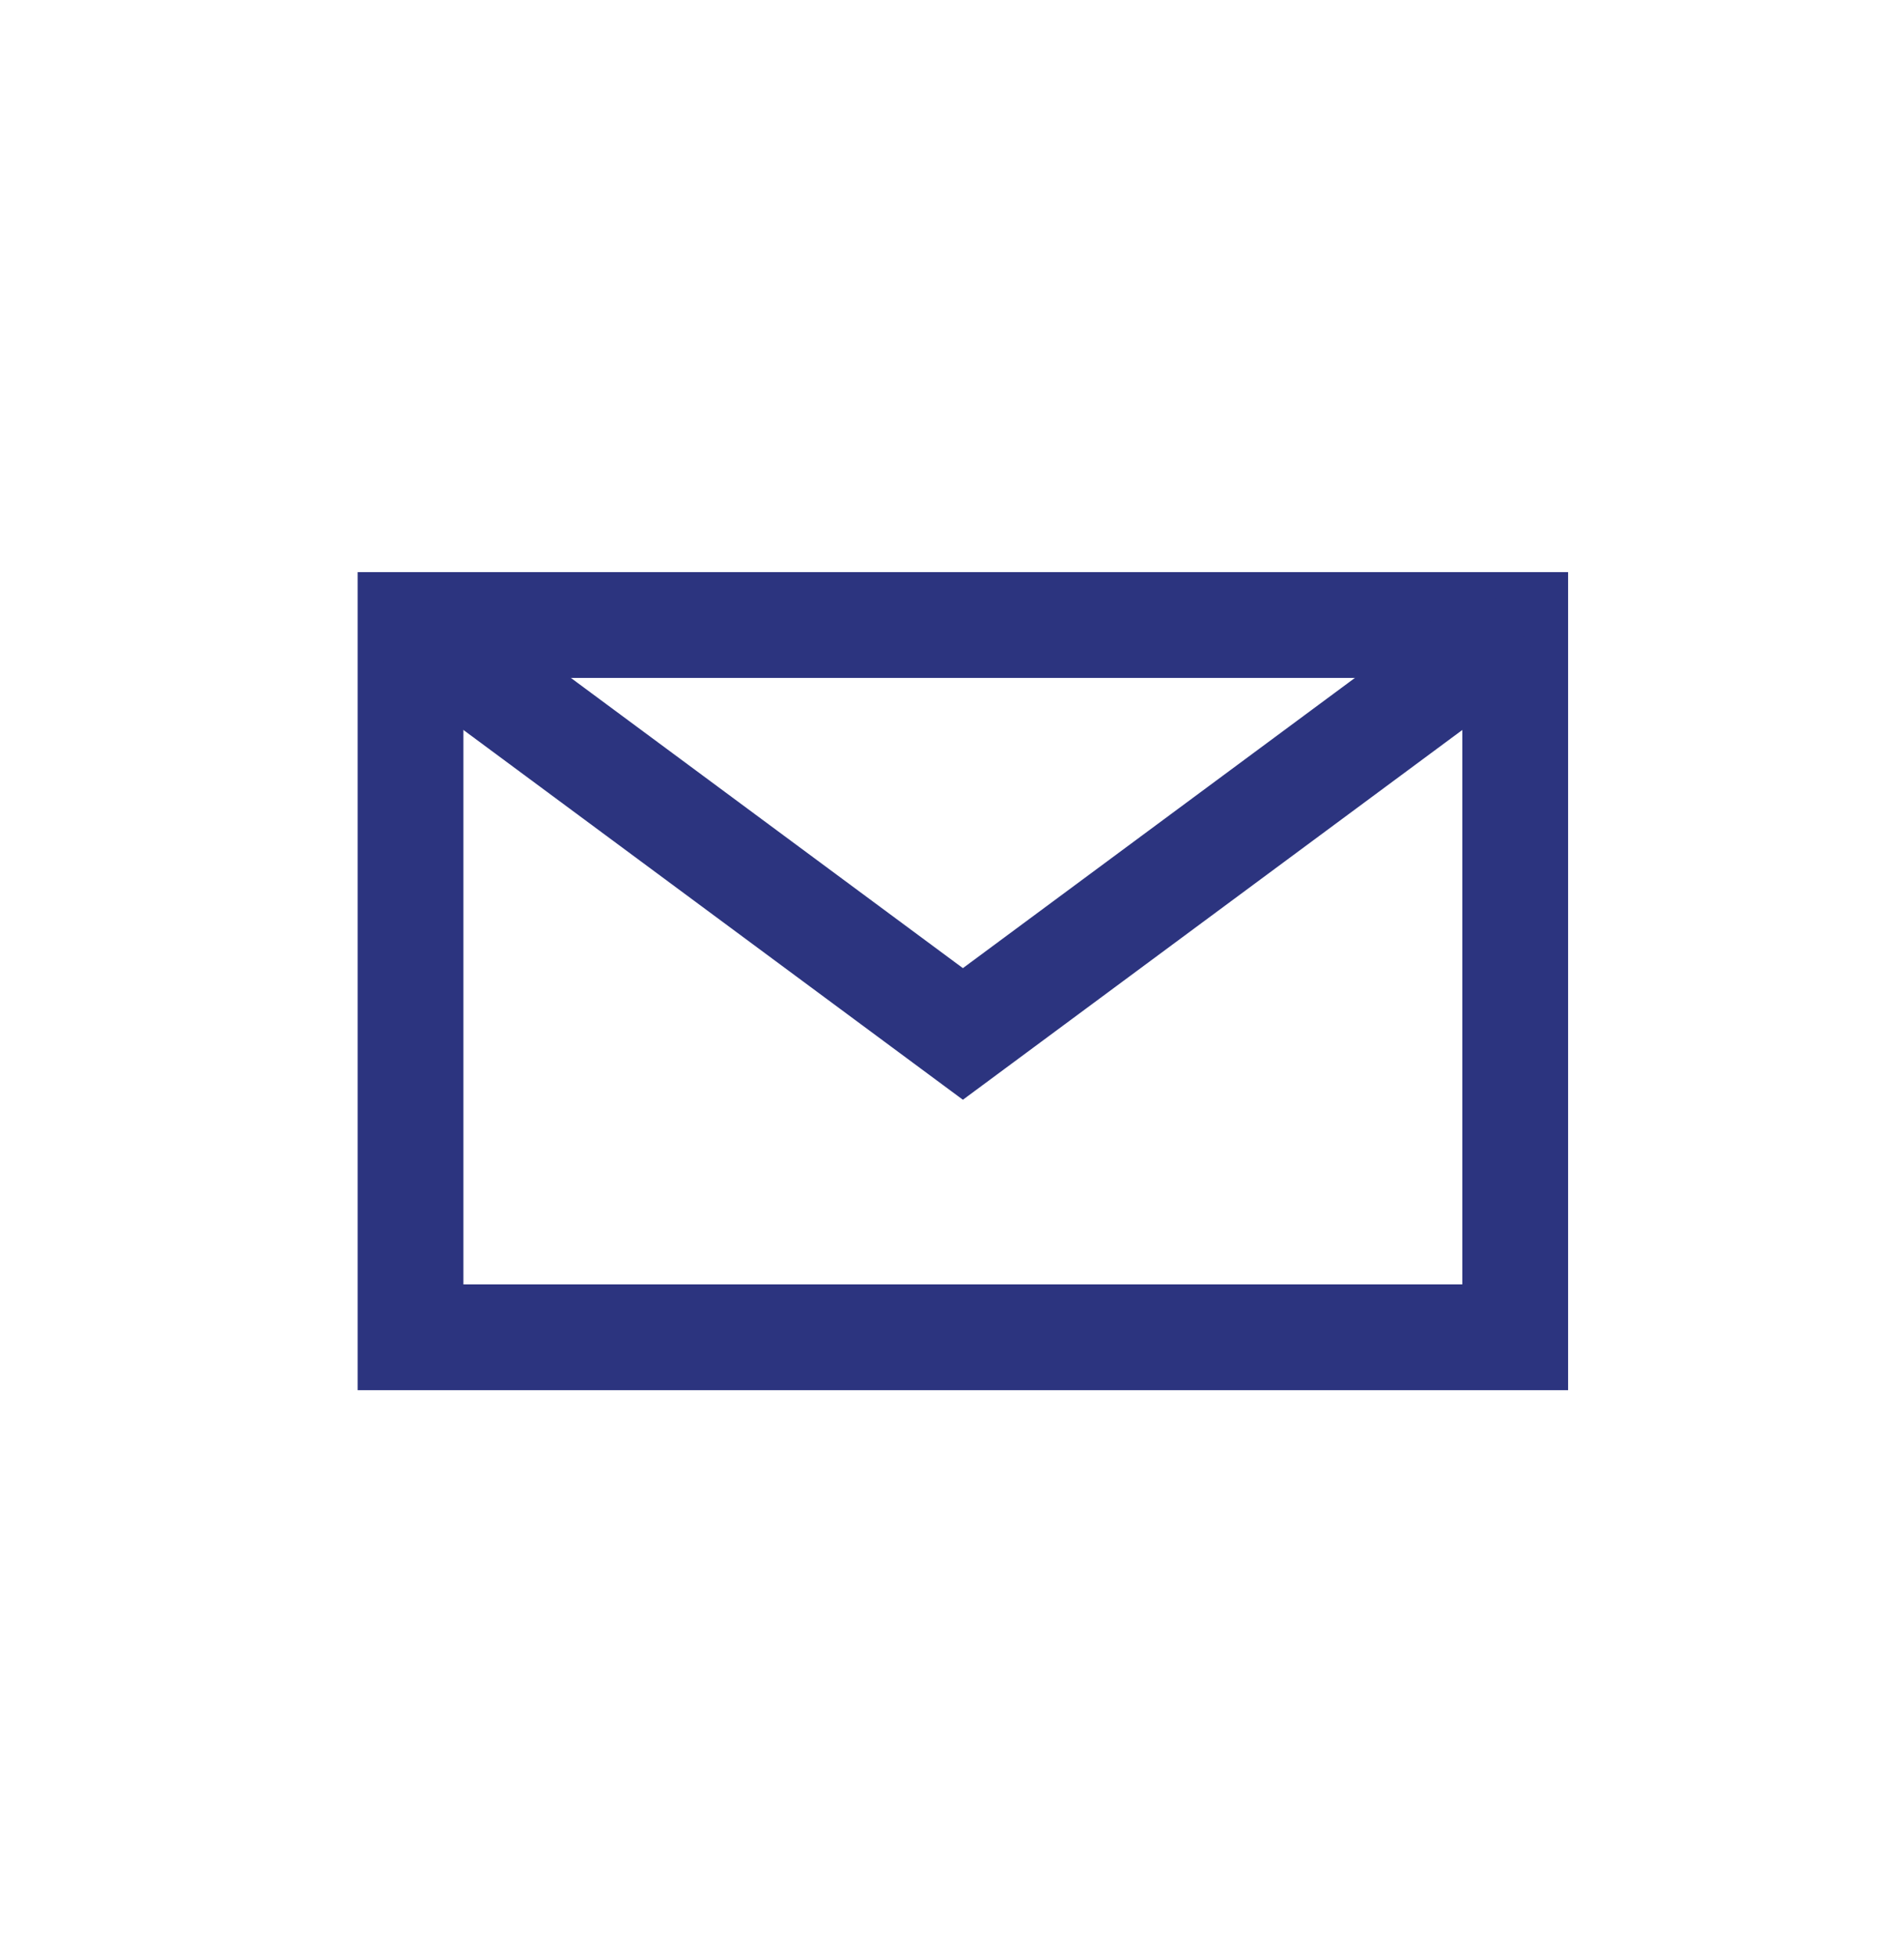
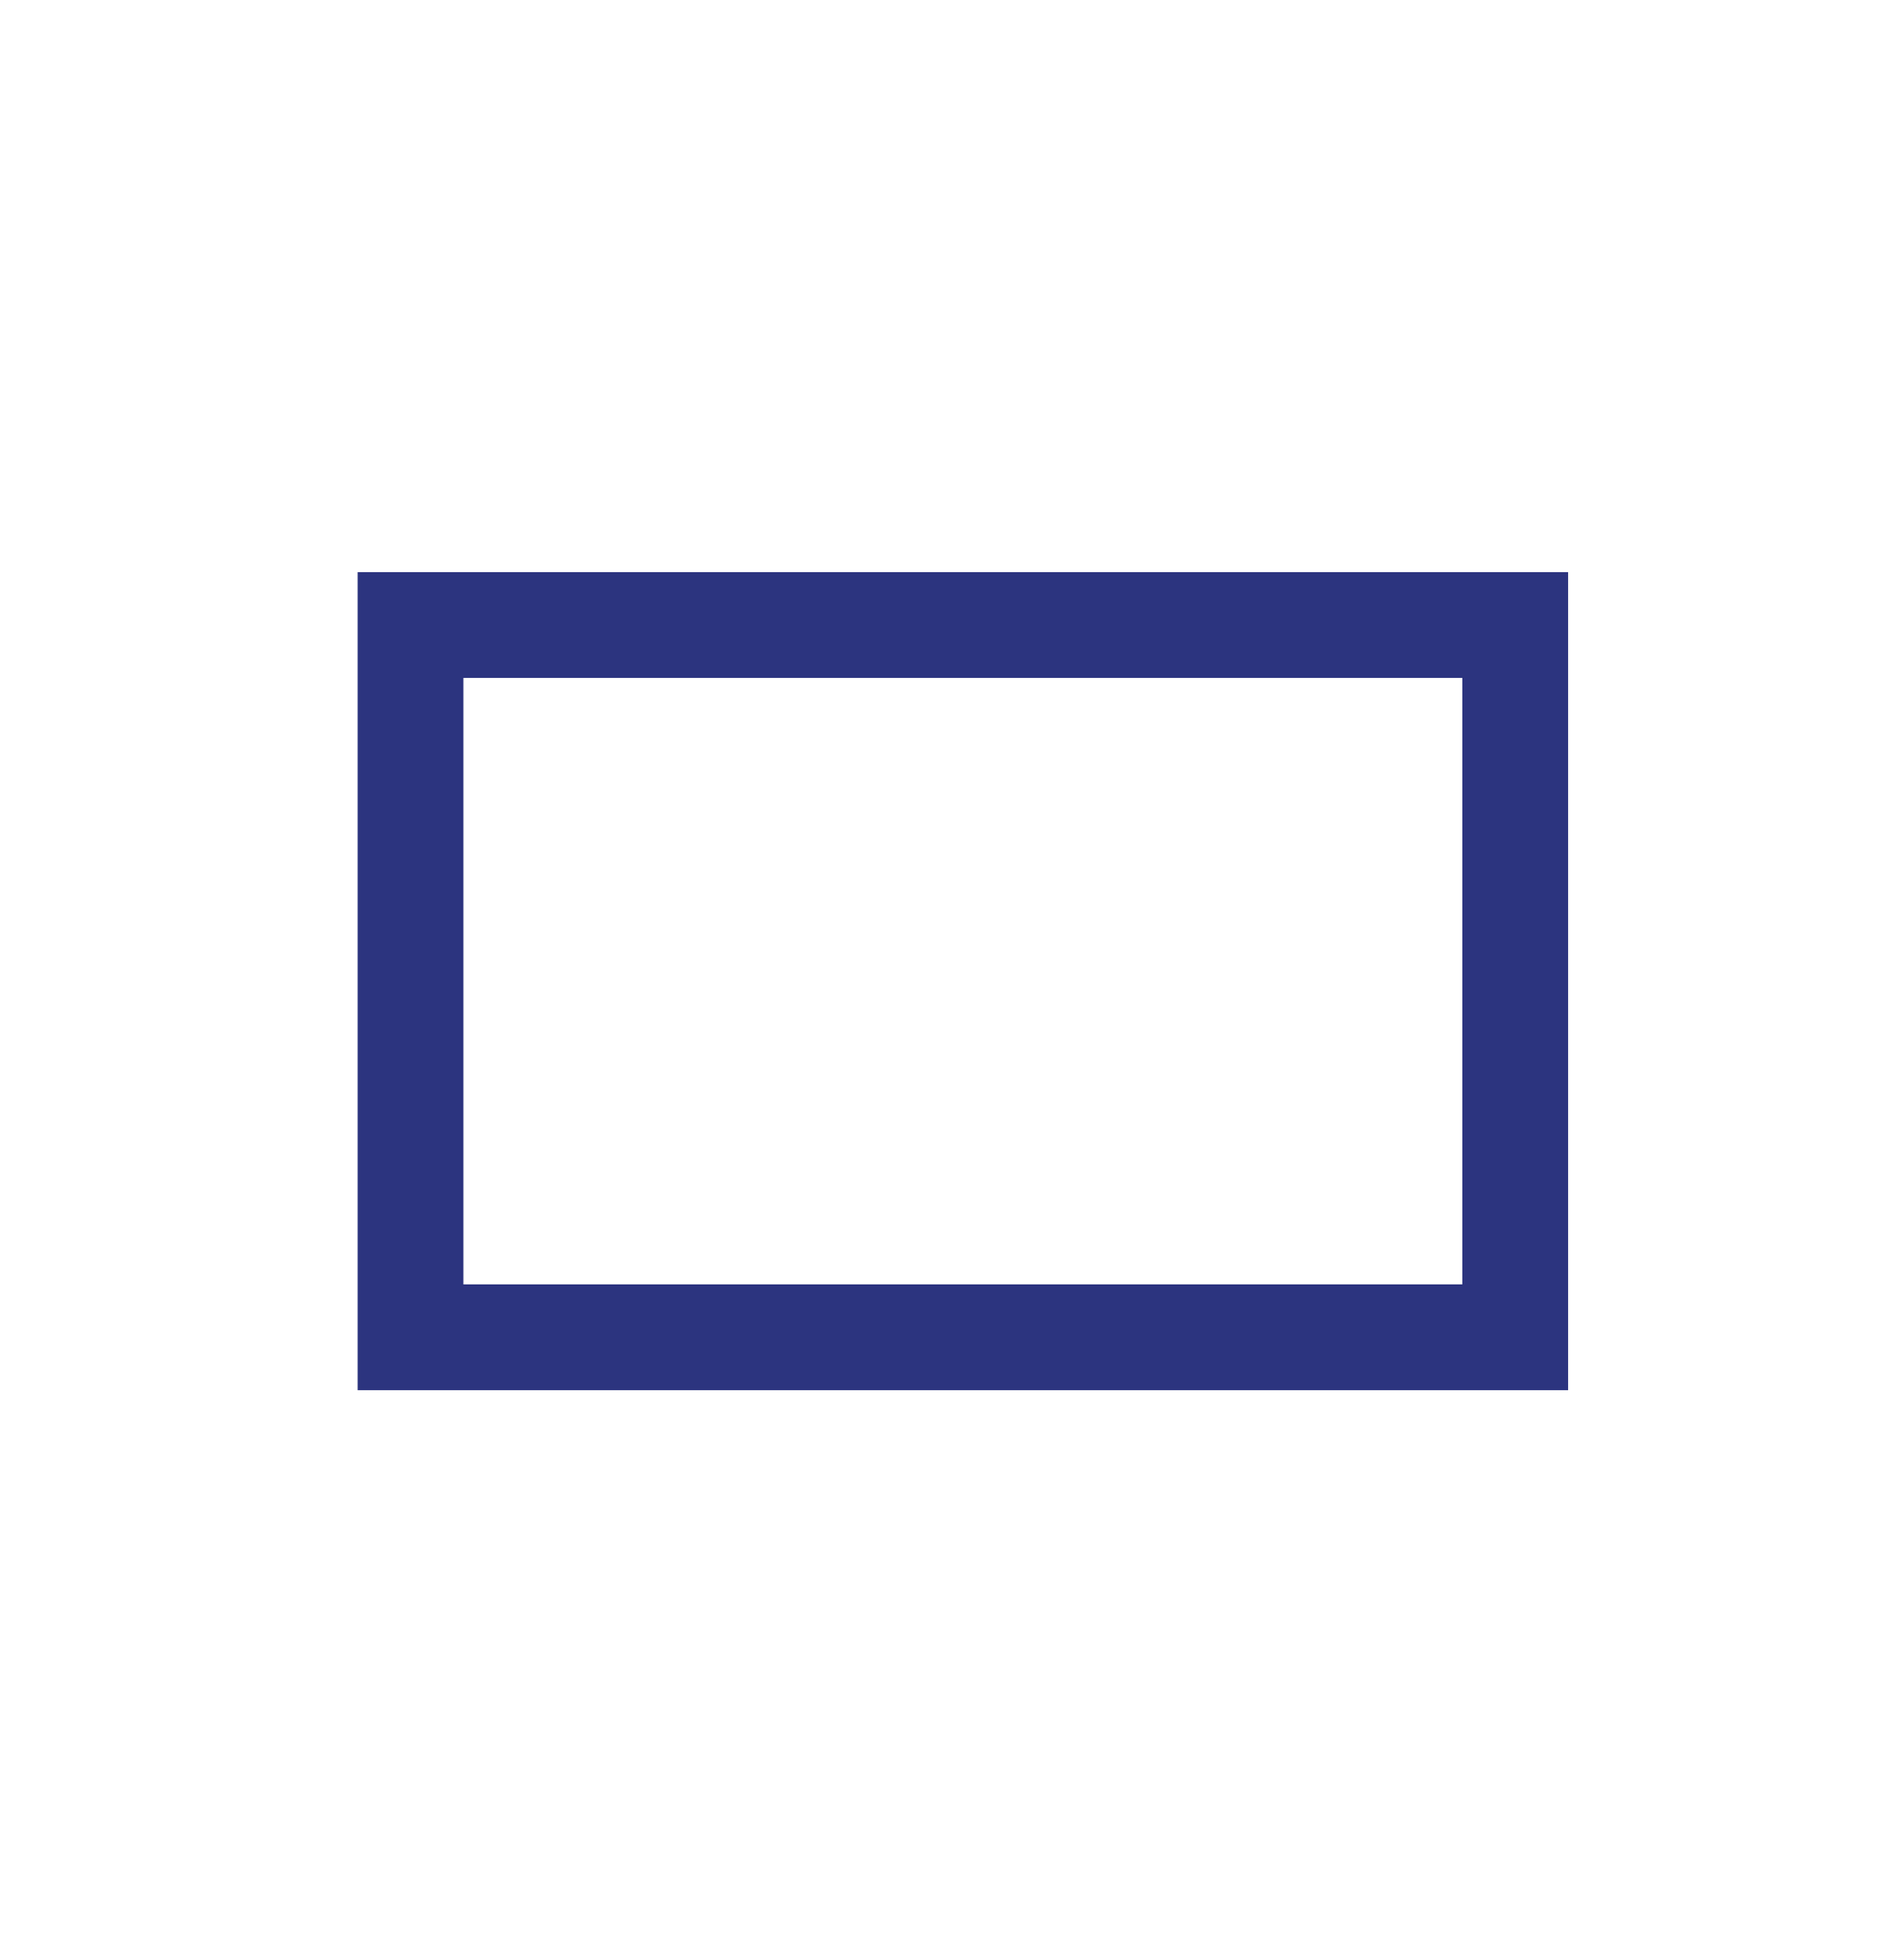
<svg xmlns="http://www.w3.org/2000/svg" width="36" height="37" viewBox="0 0 36 37" fill="none">
  <g id="ICONS">
    <g id="Vector">
      <path fill-rule="evenodd" clip-rule="evenodd" d="M6.762 10.815H29.649V26.279H6.762V10.815ZM8.762 12.815V24.279H27.649V12.815H8.762Z" fill="#2C347F" />
-       <path fill-rule="evenodd" clip-rule="evenodd" d="M7.167 12.618L8.357 11.011L18.206 18.301L28.055 11.011L29.244 12.618L18.206 20.789L7.167 12.618Z" fill="#2C347F" />
    </g>
  </g>
</svg>